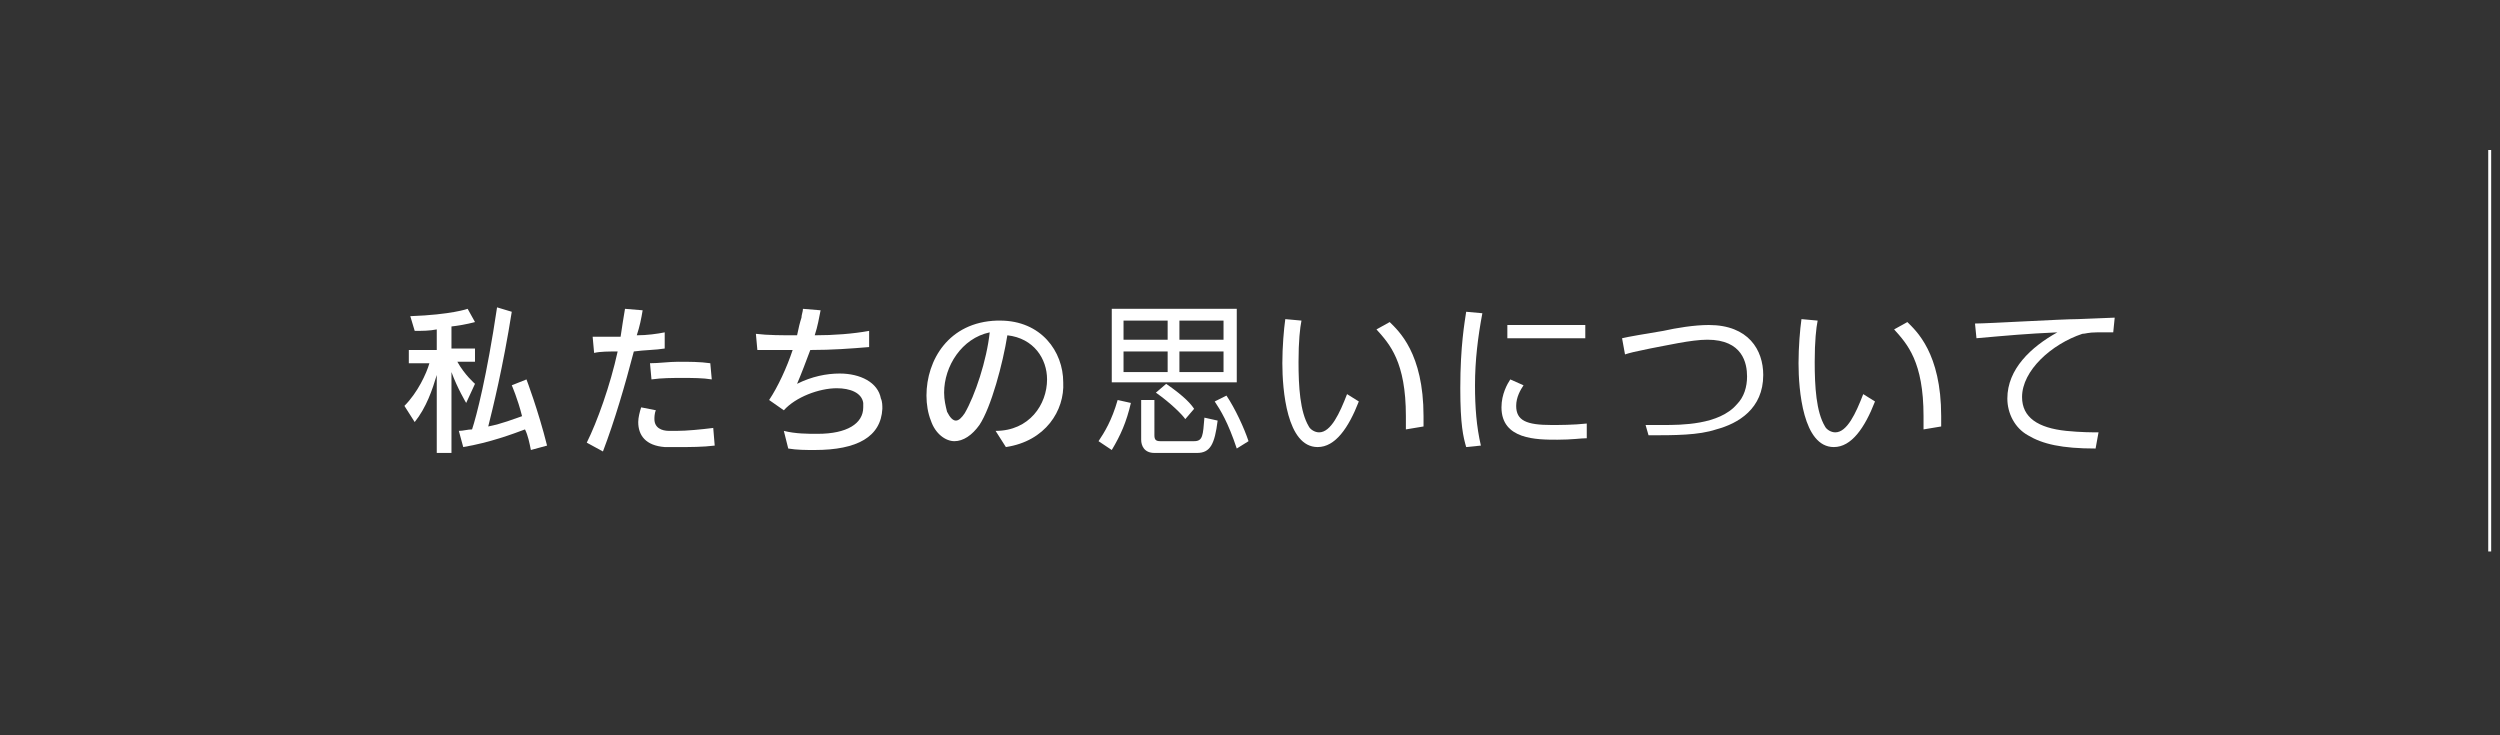
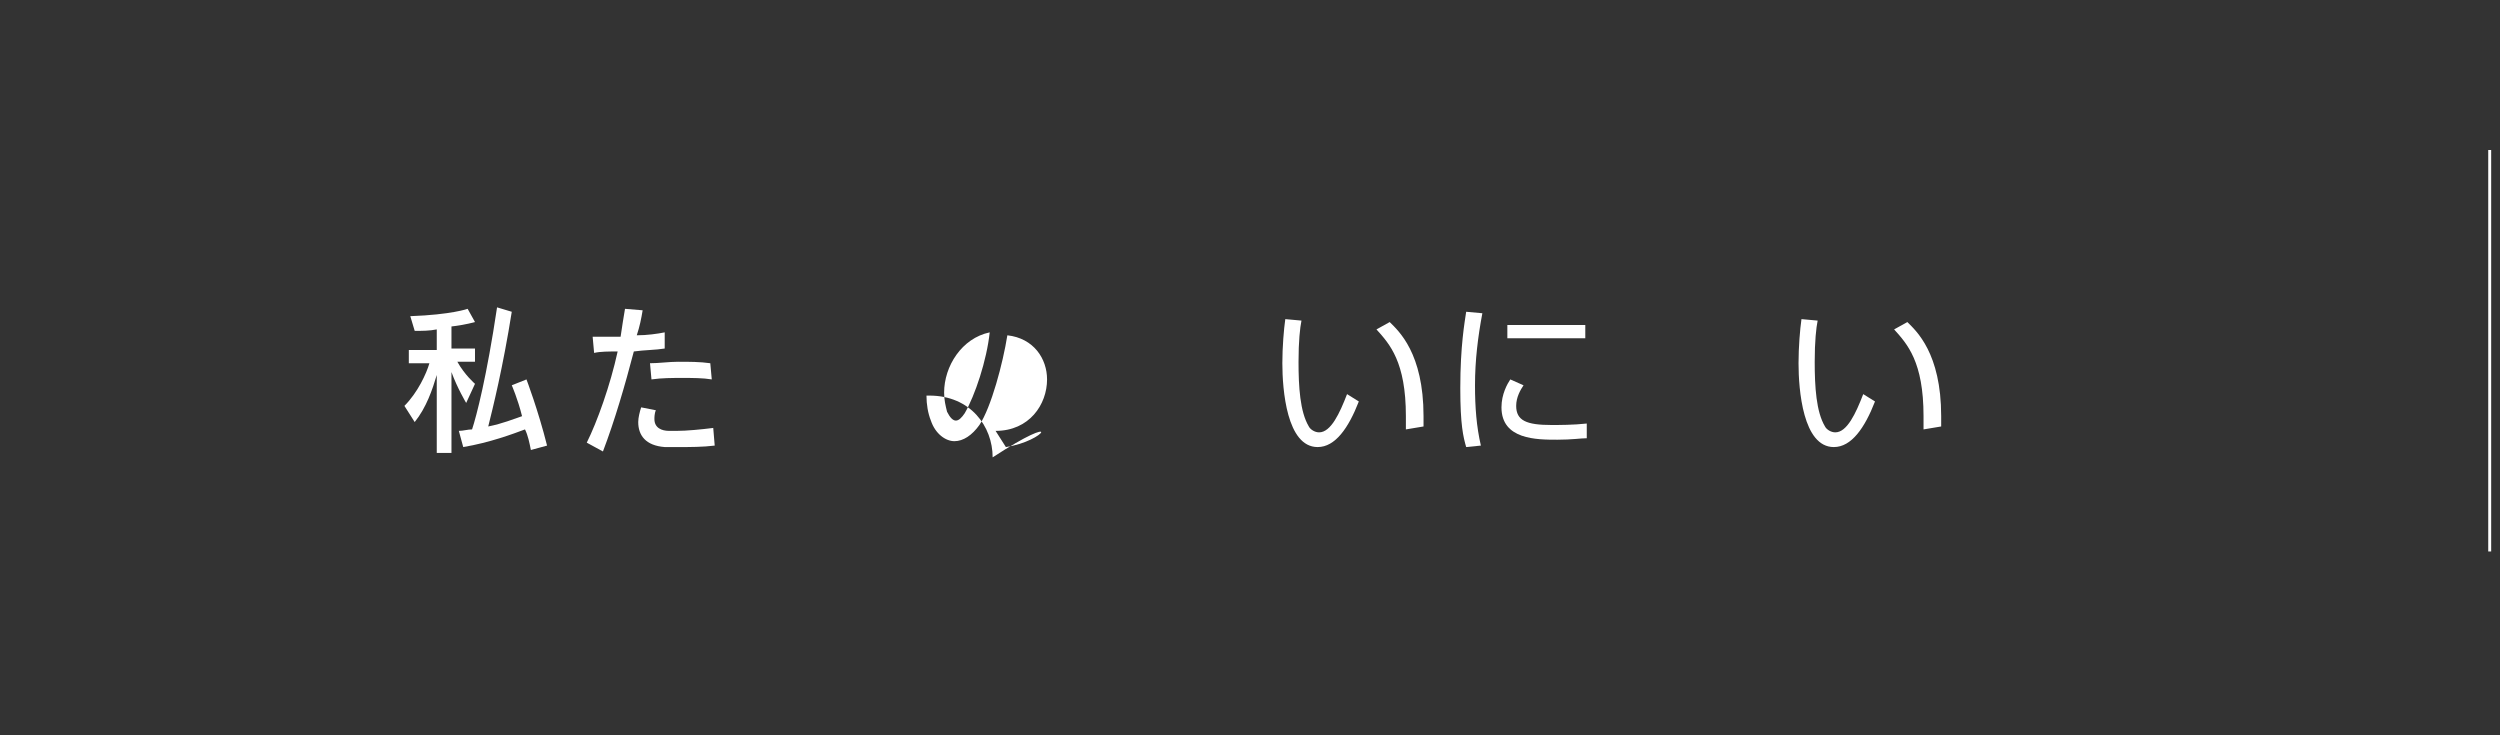
<svg xmlns="http://www.w3.org/2000/svg" version="1.1" id="レイヤー_1" x="0px" y="0px" viewBox="0 0 170 50" style="enable-background:new 0 0 170 50;" xml:space="preserve">
  <rect x="0" y="0" width="170" height="50" fill="#333333" stroke="none" />
  <style type="text/css">
	.st0{fill:#FFFFFF;}
</style>
  <g>
    <g>
      <g>
        <g>
          <path class="st0" d="M169.2,37.5V10.2h0.2v27.3H169.2z" />
        </g>
      </g>
    </g>
  </g>
  <g>
    <g>
      <g>
        <path class="st0" d="M31.7,27.4c0,0-0.6-1-1-2.1v5.5h-1v-5.3c-0.3,1-0.7,2.2-1.5,3.2l-0.7-1.1c0.9-0.9,1.5-2.2,1.7-2.9h-1.4v-0.9     h1.9v-1.4c-0.5,0.1-1,0.1-1.5,0.1l-0.3-1c2.8-0.1,3.9-0.5,3.9-0.5l0.5,0.9c0,0-0.7,0.2-1.6,0.3v1.5h1.6v0.9h-1.2     c0.5,0.9,1.2,1.5,1.2,1.5L31.7,27.4z M36.1,30.6c-0.1-0.5-0.2-1-0.4-1.4c-0.8,0.3-2.4,0.9-4.2,1.2l-0.3-1.1     c0.3,0,0.6-0.1,0.9-0.1c0.3-0.9,1-3.6,1.7-8.3l1,0.3c-0.6,3.8-1.3,6.6-1.6,7.8c1-0.2,1.7-0.5,2.3-0.7c-0.3-1.2-0.7-2.1-0.7-2.1     l1-0.4c0,0,0.8,2.1,1.4,4.5L36.1,30.6z" />
        <path class="st0" d="M45.2,23.7c-0.6,0.1-1.4,0.1-2.1,0.2c-0.6,2.3-1.3,4.7-2.1,6.8l-1.1-0.6c0.7-1.4,1.6-3.9,2.1-6.2     c-0.6,0-1.2,0-1.6,0.1l-0.1-1.1c0.3,0,0.6,0,0.9,0c0.3,0,0.6,0,1,0c0.1-0.7,0.2-1.3,0.3-1.9l1.2,0.1c-0.1,0.6-0.2,1.1-0.4,1.7     c0.7,0,1.4-0.1,1.9-0.2L45.2,23.7z M46.2,30.4c-0.4,0-0.7,0-1,0c-1.3-0.1-1.8-0.8-1.8-1.7c0-0.3,0.1-0.7,0.2-1l1,0.2     c-0.1,0.2-0.1,0.5-0.1,0.6c0,0.6,0.5,0.8,1,0.8c0.1,0,0.3,0,0.5,0c0.7,0,1.7-0.1,2.5-0.2l0.1,1.2C47.8,30.4,46.9,30.4,46.2,30.4z      M48.4,25.8c-0.6-0.1-1.3-0.1-2-0.1s-1.4,0-2.1,0.1l-0.1-1.1c0.6,0,1.3-0.1,1.9-0.1c0.8,0,1.5,0,2.2,0.1L48.4,25.8z" />
-         <path class="st0" d="M55.4,30.6c-0.6,0-1.2,0-1.8-0.1l-0.3-1.2c0.8,0.2,1.6,0.2,2.3,0.2c2,0,3.1-0.7,3.1-1.8c0-0.1,0-0.2,0-0.3     c-0.1-0.7-0.9-1-1.8-1c-1.2,0-2.8,0.6-3.6,1.5l-1-0.7c0.6-0.9,1.2-2.2,1.6-3.4c-0.4,0-0.8,0-1.3,0c-0.4,0-0.8,0-1.1,0l-0.1-1.1     c0.8,0.1,1.8,0.1,2.8,0.1c0.1-0.5,0.2-0.9,0.3-1.2c0-0.2,0.1-0.4,0.1-0.6l1.2,0.1c-0.1,0.5-0.2,1.1-0.4,1.7     c1.3,0,2.6-0.1,3.7-0.3v1.1c-1.2,0.1-2.5,0.2-4,0.2c-0.3,0.8-0.6,1.6-0.9,2.3c1-0.5,2-0.7,2.9-0.7c1.4,0,2.6,0.6,2.8,1.7     c0.1,0.2,0.1,0.5,0.1,0.7C59.9,29.7,58.3,30.6,55.4,30.6z" />
-         <path class="st0" d="M68.4,30.4l-0.7-1.1c2.3,0,3.5-1.8,3.5-3.5c0-1.4-0.9-2.8-2.7-3c-0.3,1.9-1.1,4.9-1.9,6.1     c-0.5,0.7-1.1,1.1-1.7,1.1s-1.3-0.5-1.6-1.4c-0.2-0.5-0.3-1.1-0.3-1.7c0-2.4,1.5-5,4.8-5.1c0.1,0,0.1,0,0.2,0     c2.8,0,4.3,2.1,4.3,4.2C72.4,27.9,71.1,30,68.4,30.4z M64.2,26.7c0,0.5,0.1,0.9,0.2,1.3c0.2,0.4,0.4,0.6,0.6,0.6s0.4-0.2,0.6-0.5     c0.7-1.2,1.5-3.6,1.7-5.5C65.4,23,64.2,24.9,64.2,26.7z" />
+         <path class="st0" d="M68.4,30.4l-0.7-1.1c2.3,0,3.5-1.8,3.5-3.5c0-1.4-0.9-2.8-2.7-3c-0.3,1.9-1.1,4.9-1.9,6.1     c-0.5,0.7-1.1,1.1-1.7,1.1s-1.3-0.5-1.6-1.4c-0.2-0.5-0.3-1.1-0.3-1.7c0.1,0,0.1,0,0.2,0     c2.8,0,4.3,2.1,4.3,4.2C72.4,27.9,71.1,30,68.4,30.4z M64.2,26.7c0,0.5,0.1,0.9,0.2,1.3c0.2,0.4,0.4,0.6,0.6,0.6s0.4-0.2,0.6-0.5     c0.7-1.2,1.5-3.6,1.7-5.5C65.4,23,64.2,24.9,64.2,26.7z" />
      </g>
    </g>
  </g>
  <g>
-     <path class="st0" d="M74.7,30c0.4-0.6,0.9-1.4,1.3-2.8l0.9,0.2c-0.3,1.3-0.7,2.2-1.3,3.2L74.7,30z M84.1,26h-8.5v-5h8.5V26z    M79.4,21.8h-3v1.3h3V21.8z M79.4,23.9h-3v1.4h3V23.9z M78.5,29.6c0,0.3,0.1,0.4,0.4,0.4h2.3c0.6,0,0.6-0.4,0.7-1.6l0.9,0.2   c-0.2,1.6-0.5,2.2-1.4,2.2h-2.9c-0.7,0-0.9-0.5-0.9-0.9v-2.7h0.9V29.6z M80.6,28.5c-0.2-0.3-1-1.1-2-1.8l0.7-0.6   c1.3,0.9,1.7,1.4,1.9,1.7L80.6,28.5z M83.2,21.8h-3v1.3h3V21.8z M83.2,23.9h-3v1.4h3V23.9z M84.1,30.5c-0.6-1.8-1.1-2.6-1.5-3.2   l0.8-0.4c0.6,0.9,1.2,2.2,1.5,3.1L84.1,30.5z" />
    <path class="st0" d="M88.5,21.8c-0.1,0.5-0.2,1.4-0.2,2.8c0,1.7,0.1,3.4,0.7,4.4c0.1,0.2,0.4,0.4,0.7,0.4c0.8,0,1.4-1.3,1.9-2.6   l0.8,0.5c-0.7,1.8-1.6,3.1-2.8,3.1c-2.1,0-2.4-3.9-2.4-5.7c0-1.1,0.1-2.3,0.2-3L88.5,21.8z M95.6,29.2c0-0.3,0-0.5,0-0.9   c0-3.7-1.1-4.9-2-5.9l0.9-0.5c0.6,0.6,2.3,2.1,2.3,6.4c0,0.3,0,0.5,0,0.7L95.6,29.2z" />
    <path class="st0" d="M100.8,21.3c-0.3,1.6-0.5,3.2-0.5,4.9c0,1.5,0.1,2.8,0.4,4.1l-1,0.1c-0.2-0.7-0.4-1.5-0.4-4   c0-2.9,0.3-4.5,0.4-5.2L100.8,21.3z M103.6,26.2c-0.2,0.3-0.5,0.8-0.5,1.4c0,1,0.7,1.3,2.4,1.3c0.5,0,1.5,0,2.4-0.1v1   c-0.4,0-1,0.1-2,0.1c-1.4,0-3.8,0-3.8-2.2c0-0.9,0.4-1.6,0.6-1.9L103.6,26.2z M107.8,22.1V23h-5.3v-0.9H107.8z" />
-     <path class="st0" d="M111.9,28.9c0.4,0,0.7,0,1.2,0c1.2,0,3.8,0,5-1.4c0.5-0.5,0.7-1.2,0.7-1.9c0-0.9-0.3-2.5-2.7-2.5   c-1.1,0-2.8,0.4-3.9,0.6c-1,0.2-1.4,0.3-1.7,0.4l-0.2-1.1c0.4-0.1,1.6-0.3,2.8-0.5c0.9-0.2,2.1-0.4,3.1-0.4c2.7,0,3.7,1.7,3.7,3.4   c0,2.3-1.7,3.3-3.2,3.7c-1.2,0.4-2.8,0.4-4.6,0.4L111.9,28.9z" />
    <path class="st0" d="M123.6,21.8c-0.1,0.5-0.2,1.4-0.2,2.8c0,1.7,0.1,3.4,0.7,4.4c0.1,0.2,0.4,0.4,0.7,0.4c0.8,0,1.4-1.3,1.9-2.6   l0.8,0.5c-0.7,1.8-1.6,3.1-2.8,3.1c-2.1,0-2.4-3.9-2.4-5.7c0-1.1,0.1-2.3,0.2-3L123.6,21.8z M130.8,29.2c0-0.3,0-0.5,0-0.9   c0-3.7-1.1-4.9-2-5.9l0.9-0.5c0.6,0.6,2.3,2.1,2.3,6.4c0,0.3,0,0.5,0,0.7L130.8,29.2z" />
-     <path class="st0" d="M143.7,22.6c-0.4,0-0.7,0-1.1,0c-0.6,0-0.8,0.1-1,0.1c-2.1,0.7-4.1,2.5-4.1,4.3c0,1.4,1.1,2.1,3,2.3   c1,0.1,1.8,0.1,2.2,0.1l-0.2,1.1c-2.3,0-3.6-0.3-4.6-0.9c-0.9-0.5-1.4-1.5-1.4-2.5c0-2,1.6-3.5,3.4-4.5c-2.2,0.1-3.2,0.2-5.5,0.4   l-0.1-1c0.9,0,5.9-0.3,7-0.3c0.3,0,2.2-0.1,2.5-0.1L143.7,22.6z" />
  </g>
</svg>